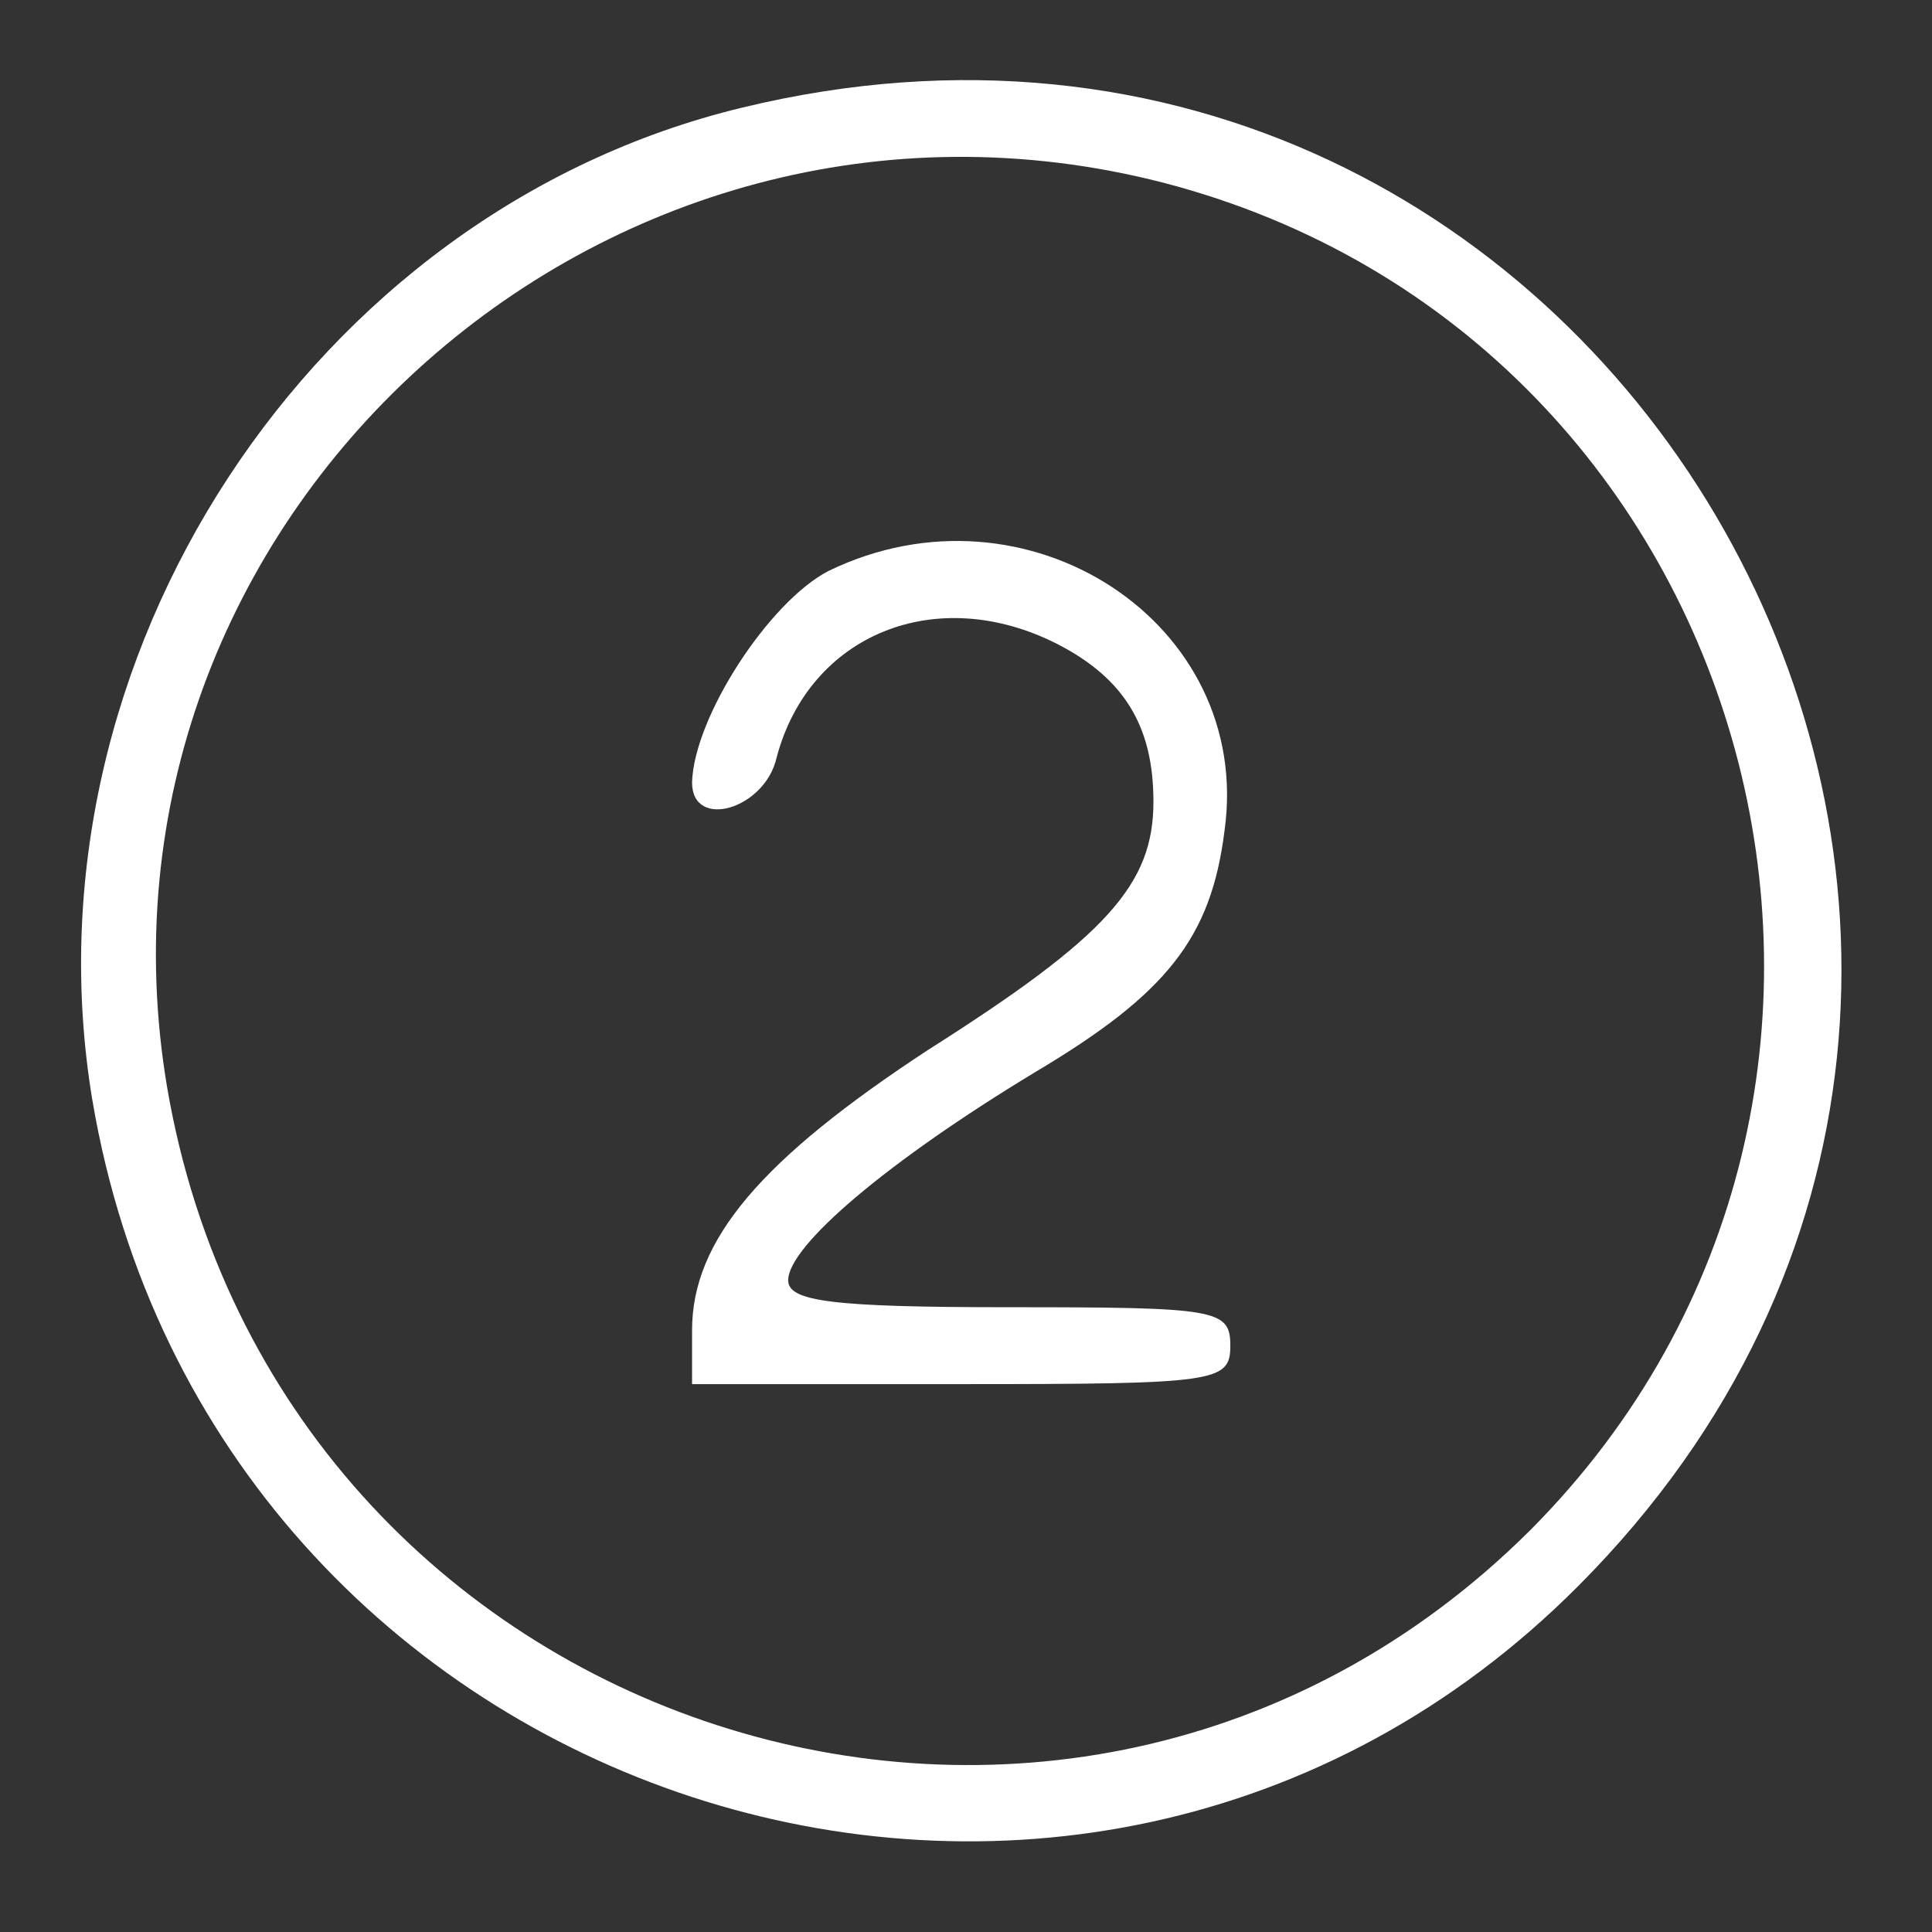
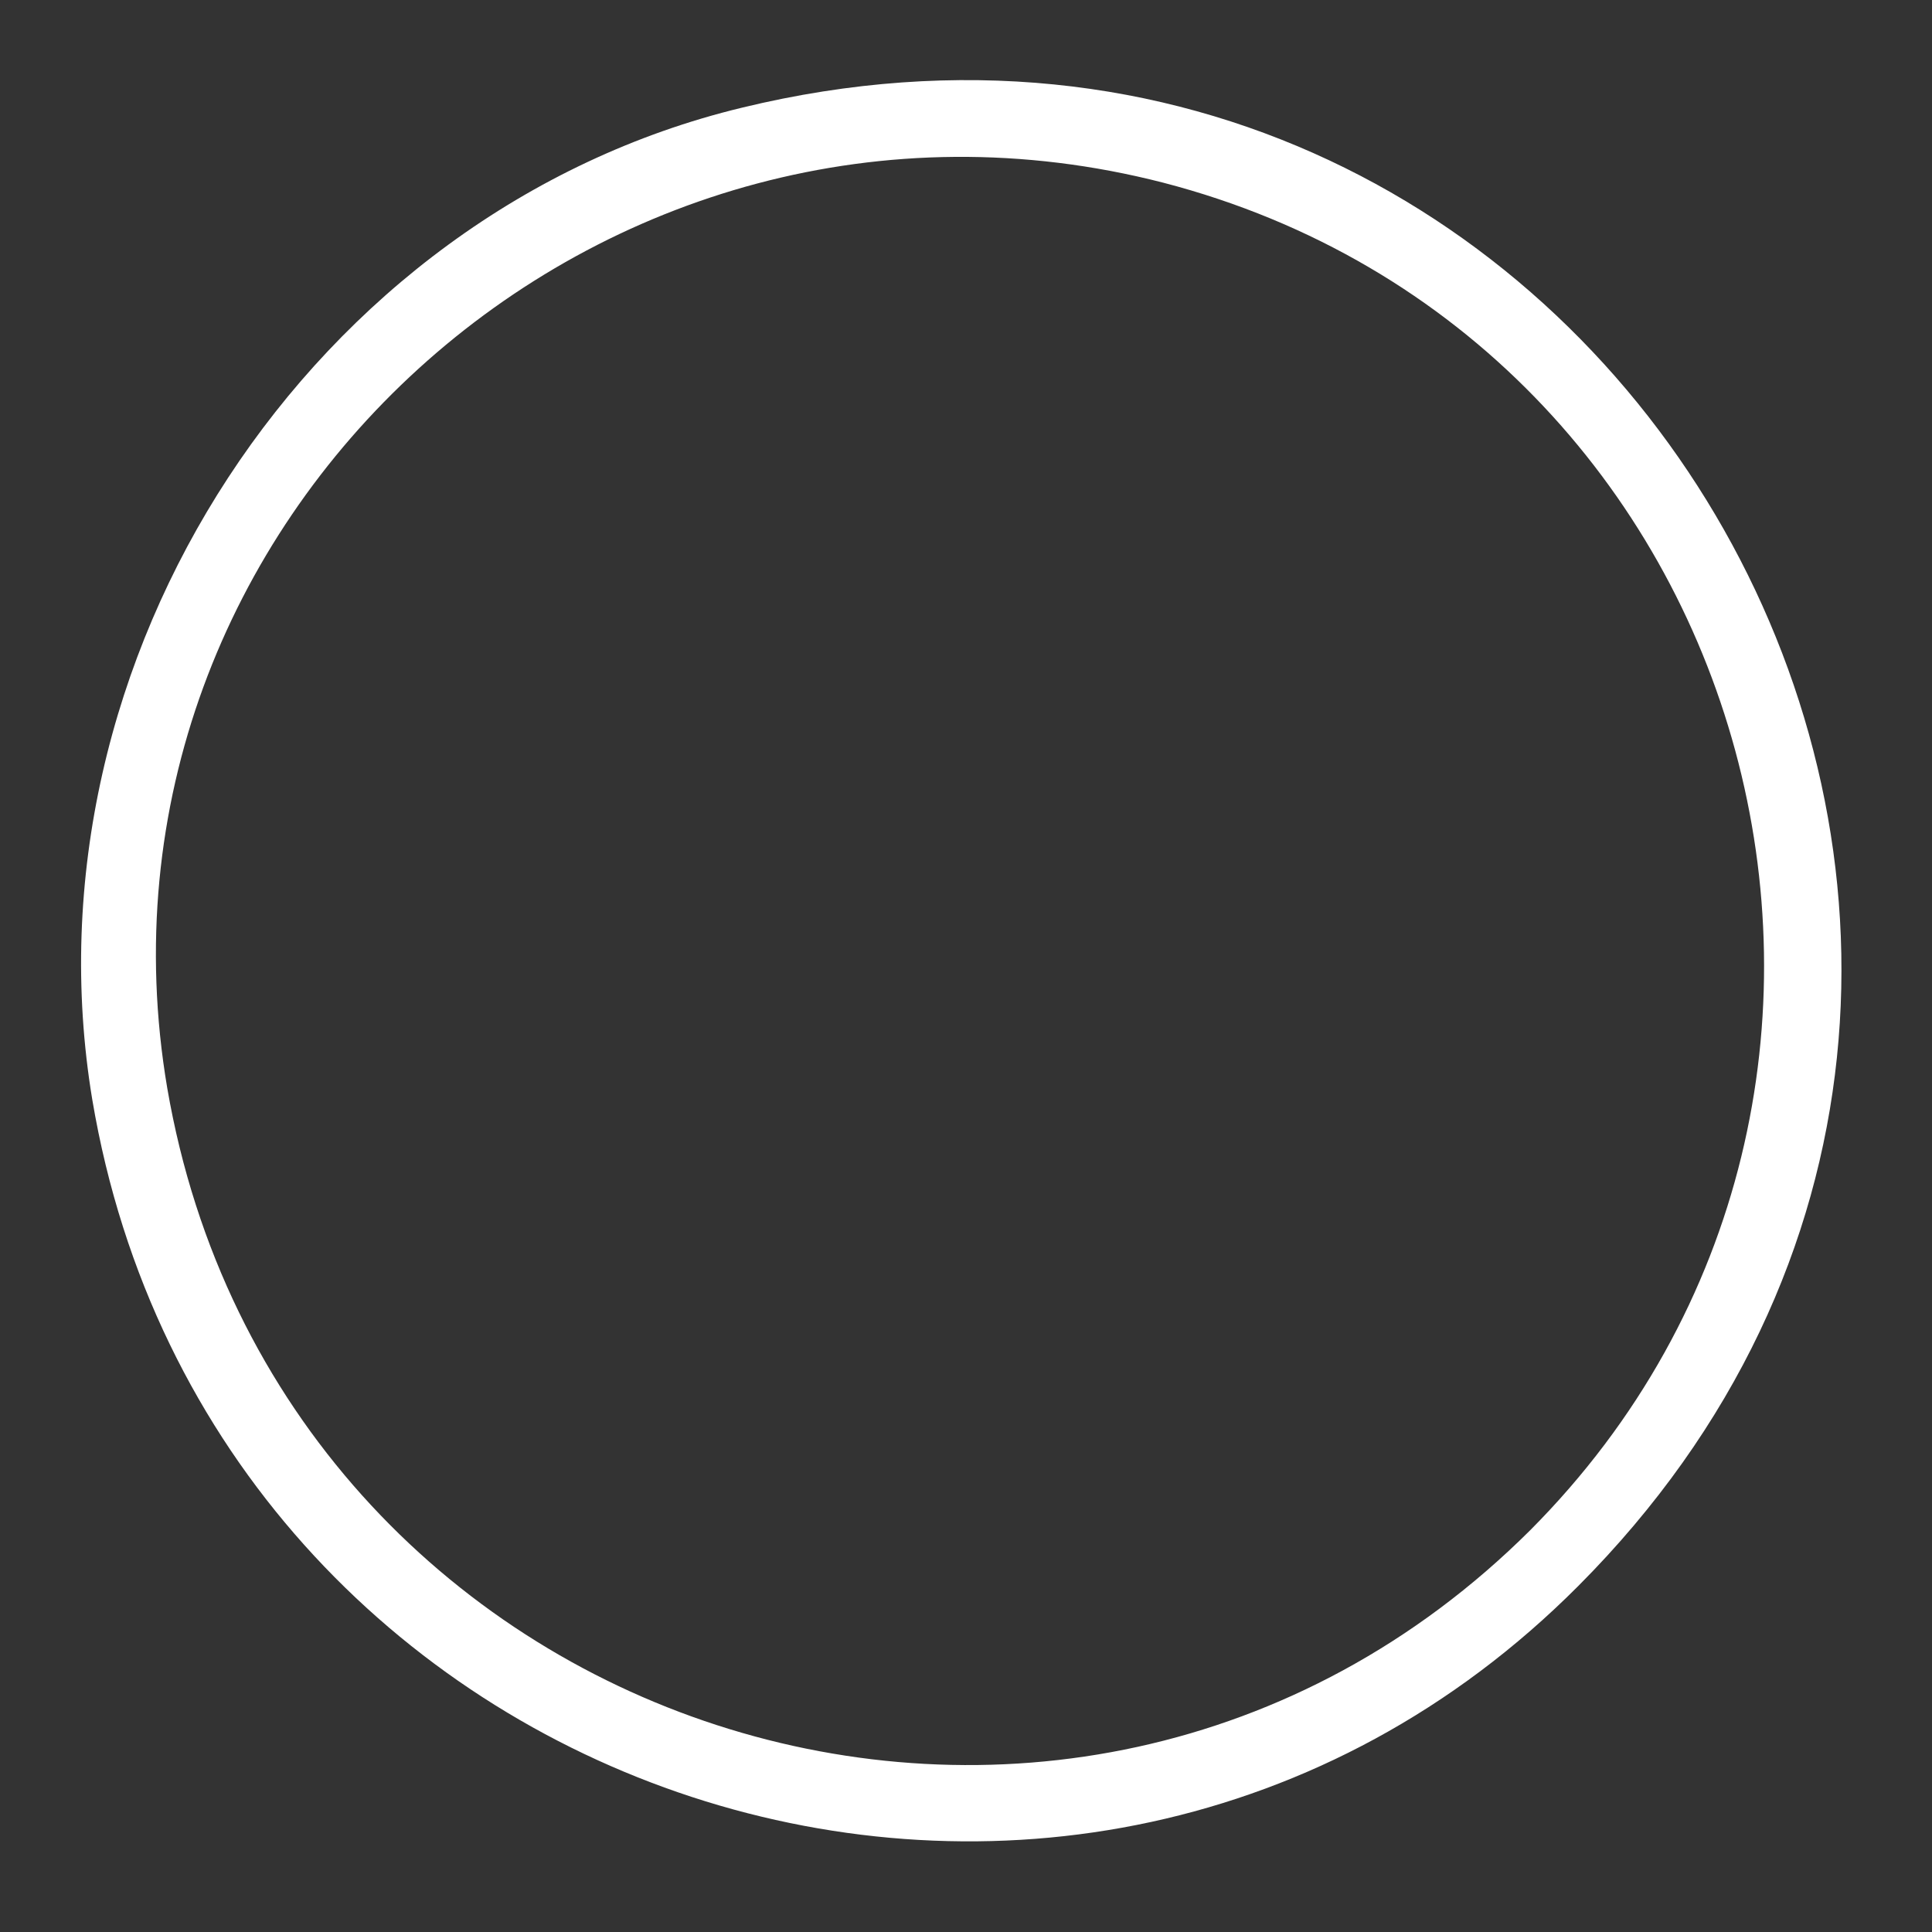
<svg xmlns="http://www.w3.org/2000/svg" width="134" height="134" viewBox="0 0 134 134" fill="none">
  <rect x="0" y="0" width="134" height="134" fill="#333333" stroke="none" />
  <path d="M51.467 7.467C21.6 14.667 1.333 45.733 6.4 76.267C14.667 125.333 74.667 144.933 109.467 110C153.333 66 111.867 -7.2 51.467 7.467ZM80.667 12.667C122.267 23.467 136.4 75.734 106.133 106.133C74 138.133 19.333 120.4 11.6 75.467C4.933 36.133 41.733 2.667 80.667 12.667Z" fill="white" />
-   <path d="M57.467 39.6C53.333 41.733 48.133 49.733 48 54.267C48 57.6 53.067 56.133 53.867 52.533C56.133 44 64.933 40.4 73.333 44.667C78 47.067 80 50.4 80 55.6C80 61.333 76.8 64.933 64.4 72.8C52.8 80.4 48 86 48 92.267V96H66.667C84.4 96 85.333 95.867 85.333 93.333C85.333 90.8 84.4 90.667 70 90.667C57.733 90.667 54.667 90.267 54.667 88.8C54.667 86.4 61.6 80.533 71.733 74.4C80.933 68.933 84 65.067 84.933 57.6C86.933 43.2 71.2 32.933 57.467 39.6Z" fill="white" />
</svg>